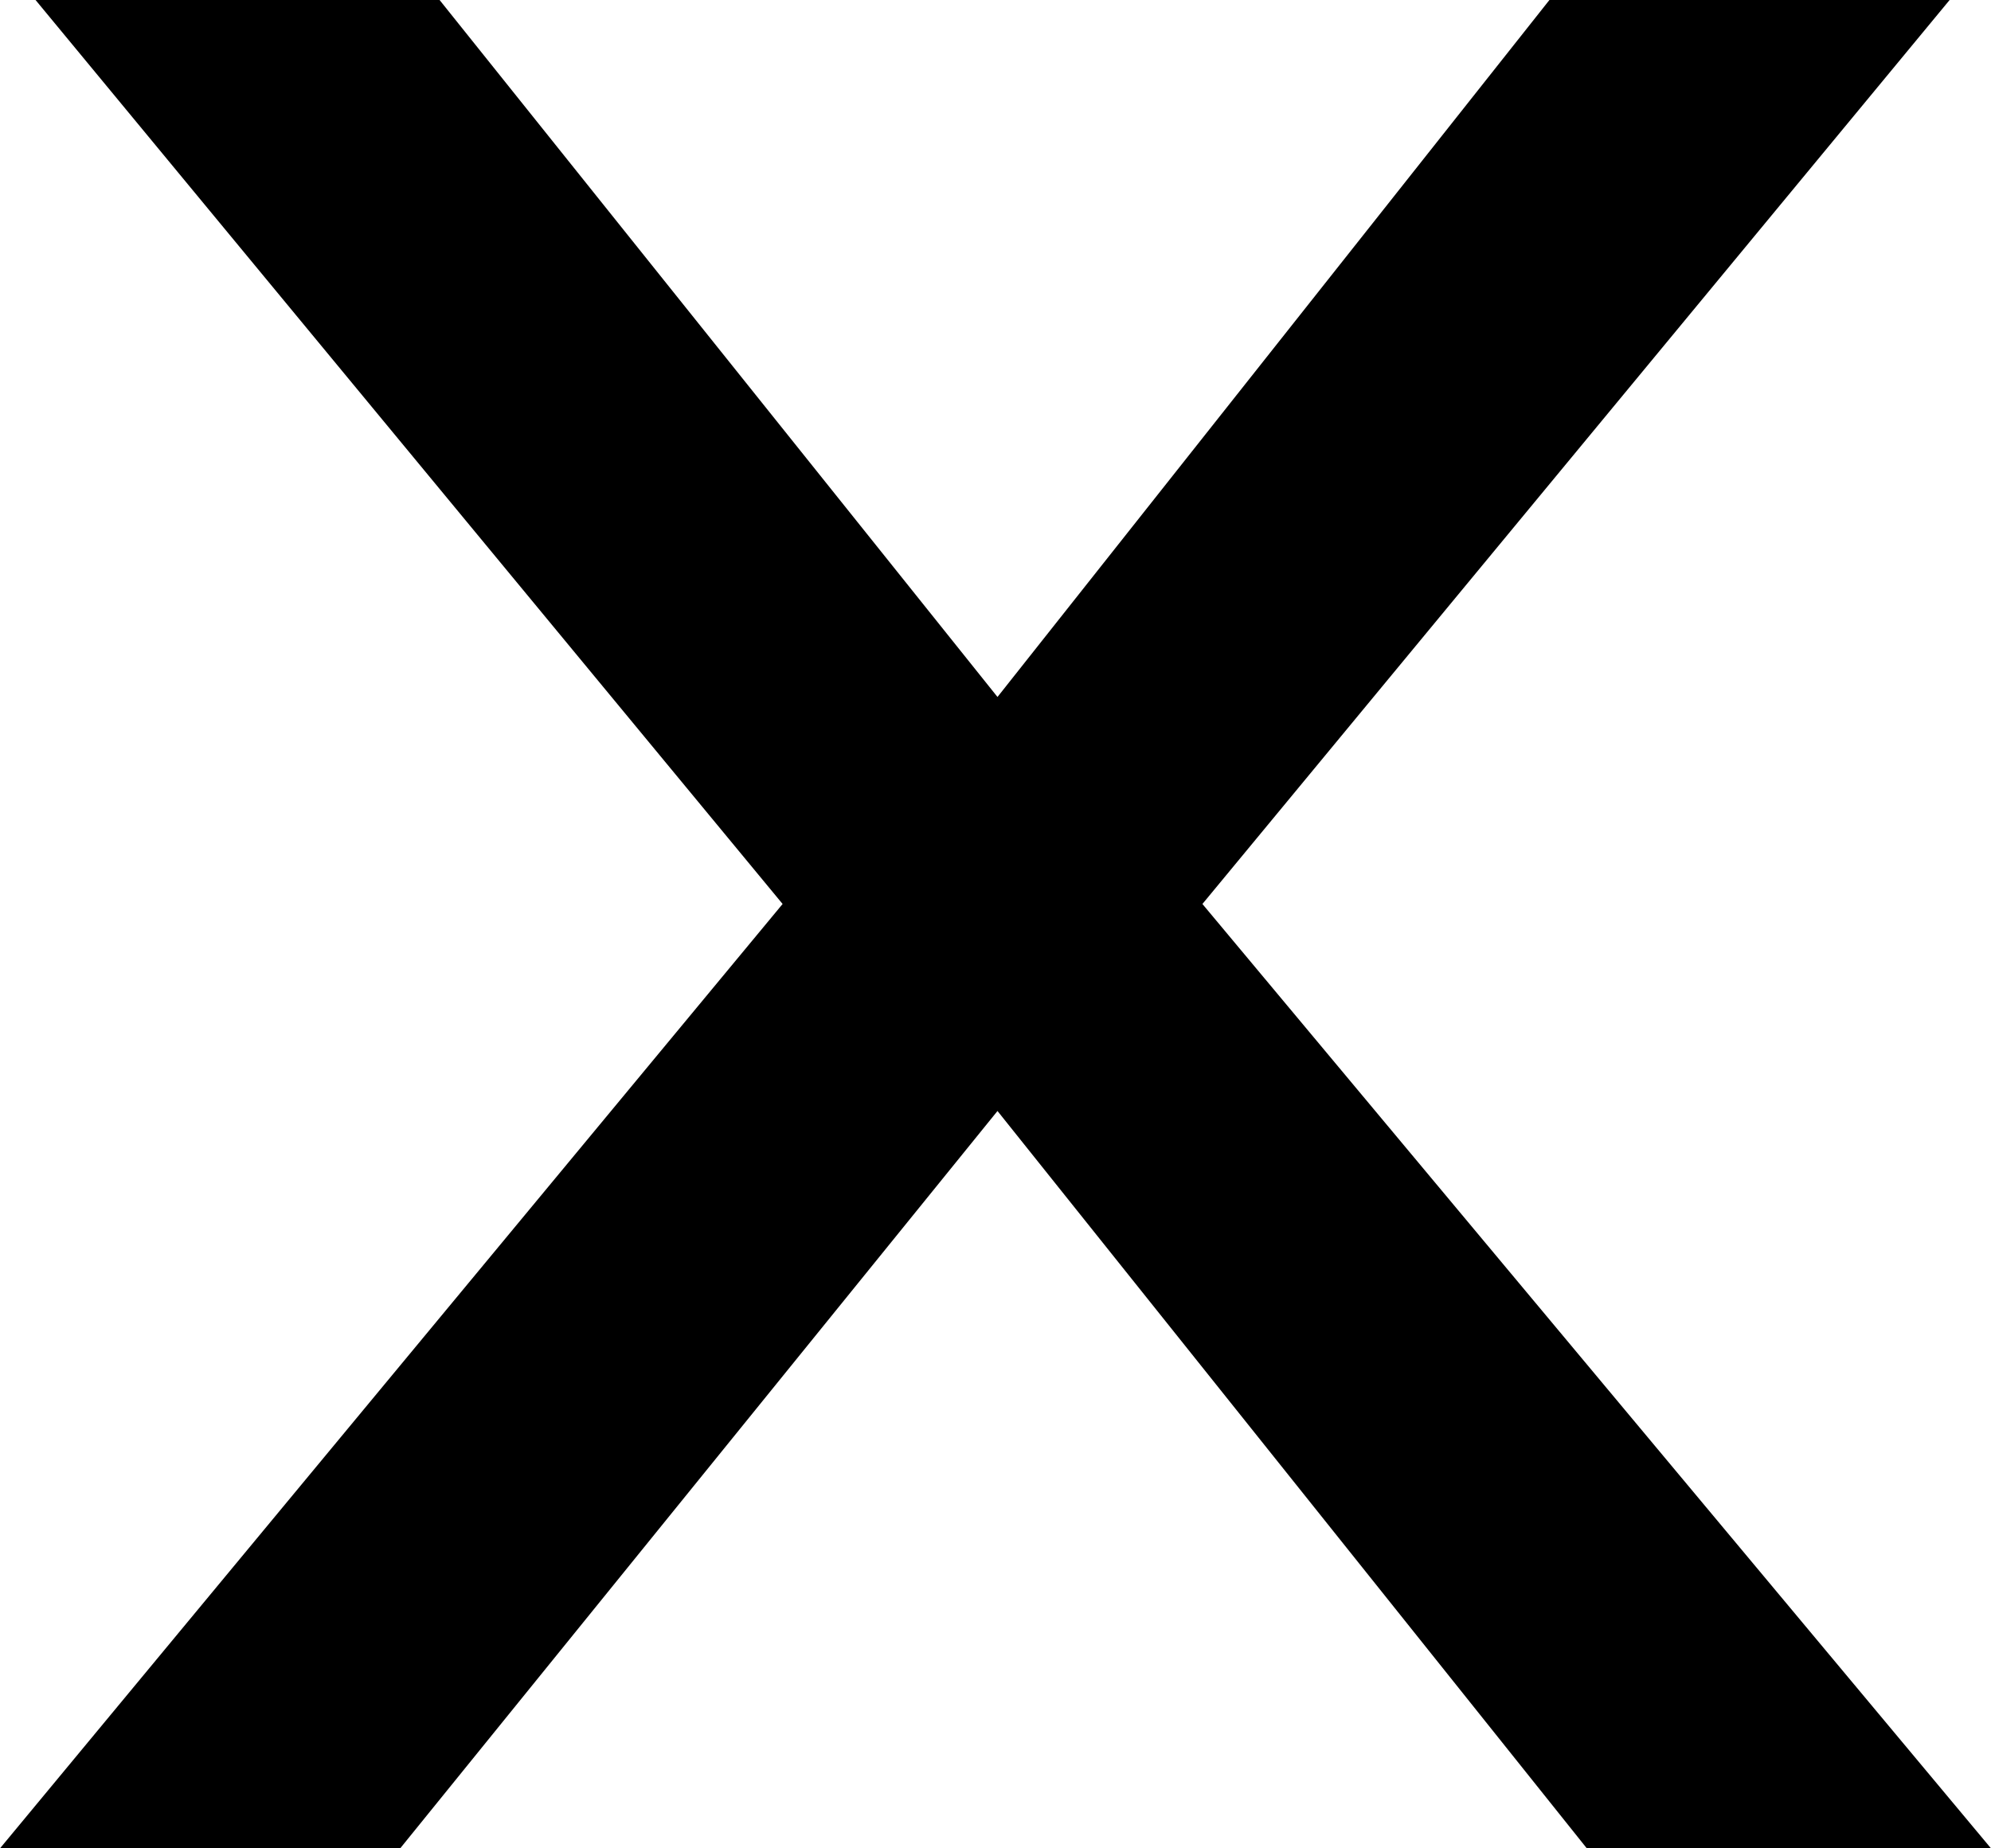
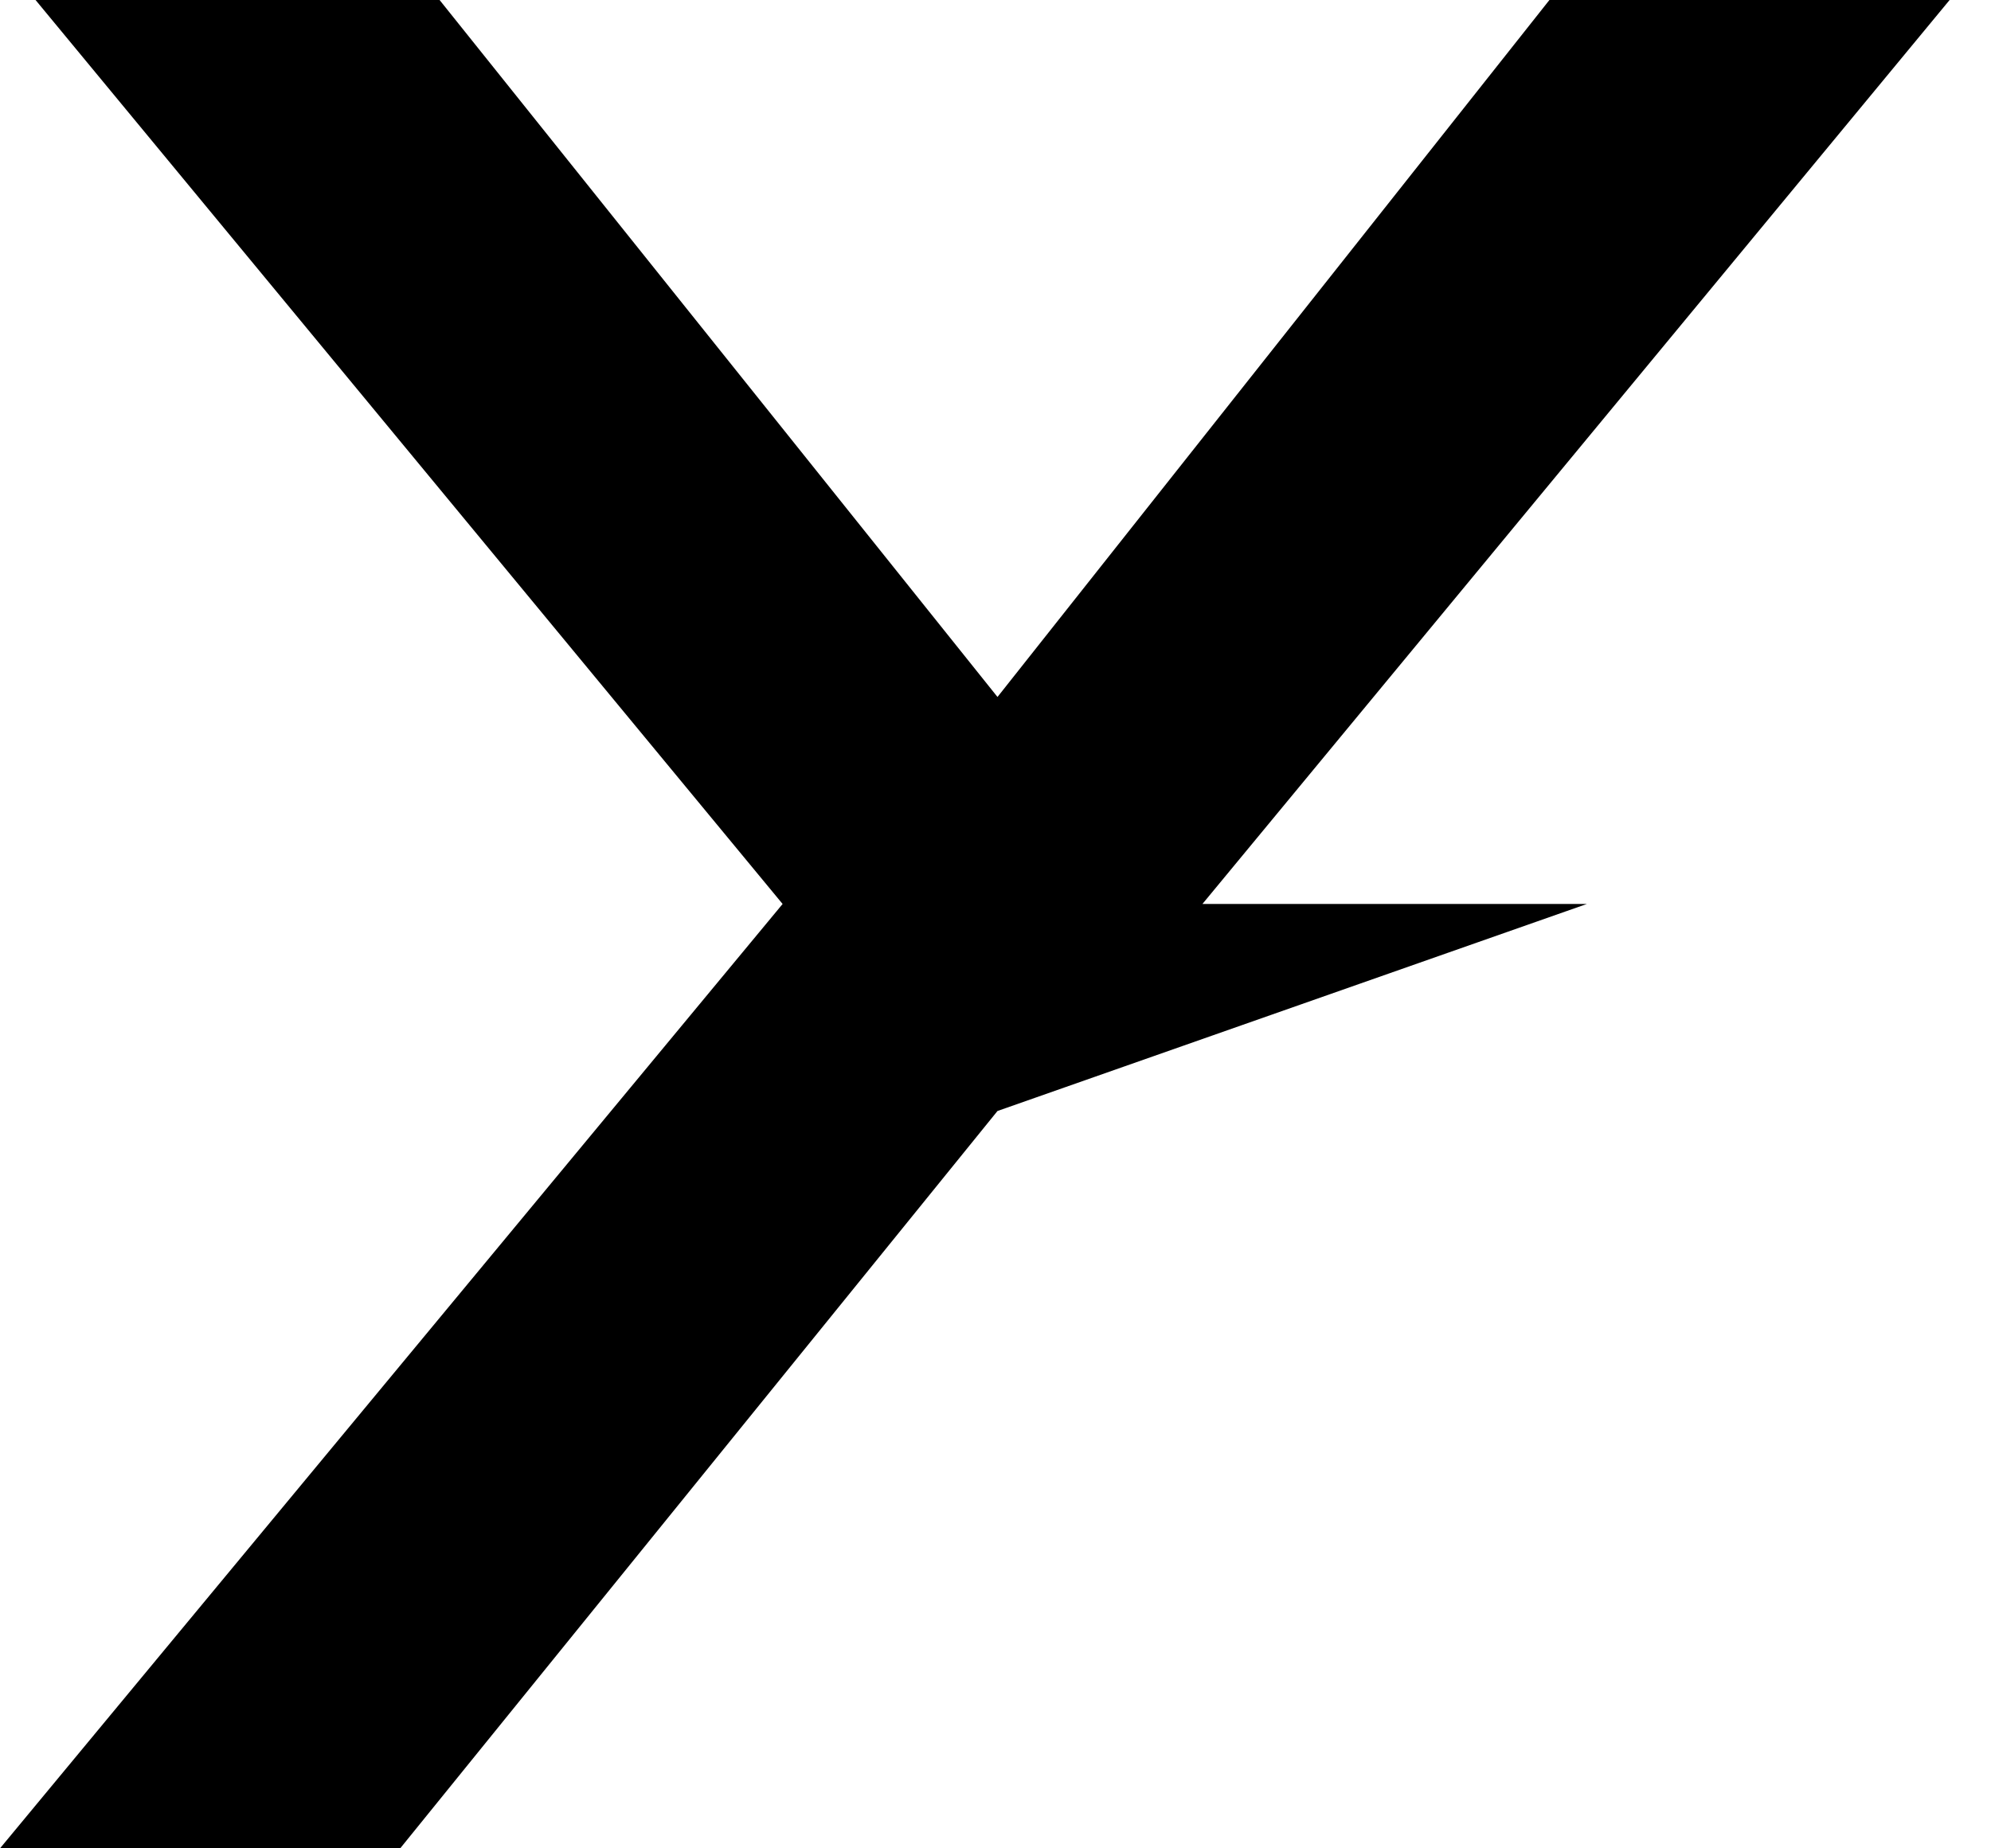
<svg xmlns="http://www.w3.org/2000/svg" width="14" height="13" viewBox="0 0 14 13" fill="none">
-   <path d="M5.503 6.358L0.25 0H3.091L7.014 4.902L10.895 0H13.709L8.455 6.358L14 13H11.158L7.014 7.814L2.814 13H0L5.503 6.358Z" fill="black" />
+   <path d="M5.503 6.358L0.25 0H3.091L7.014 4.902L10.895 0H13.709L8.455 6.358H11.158L7.014 7.814L2.814 13H0L5.503 6.358Z" fill="black" />
</svg>